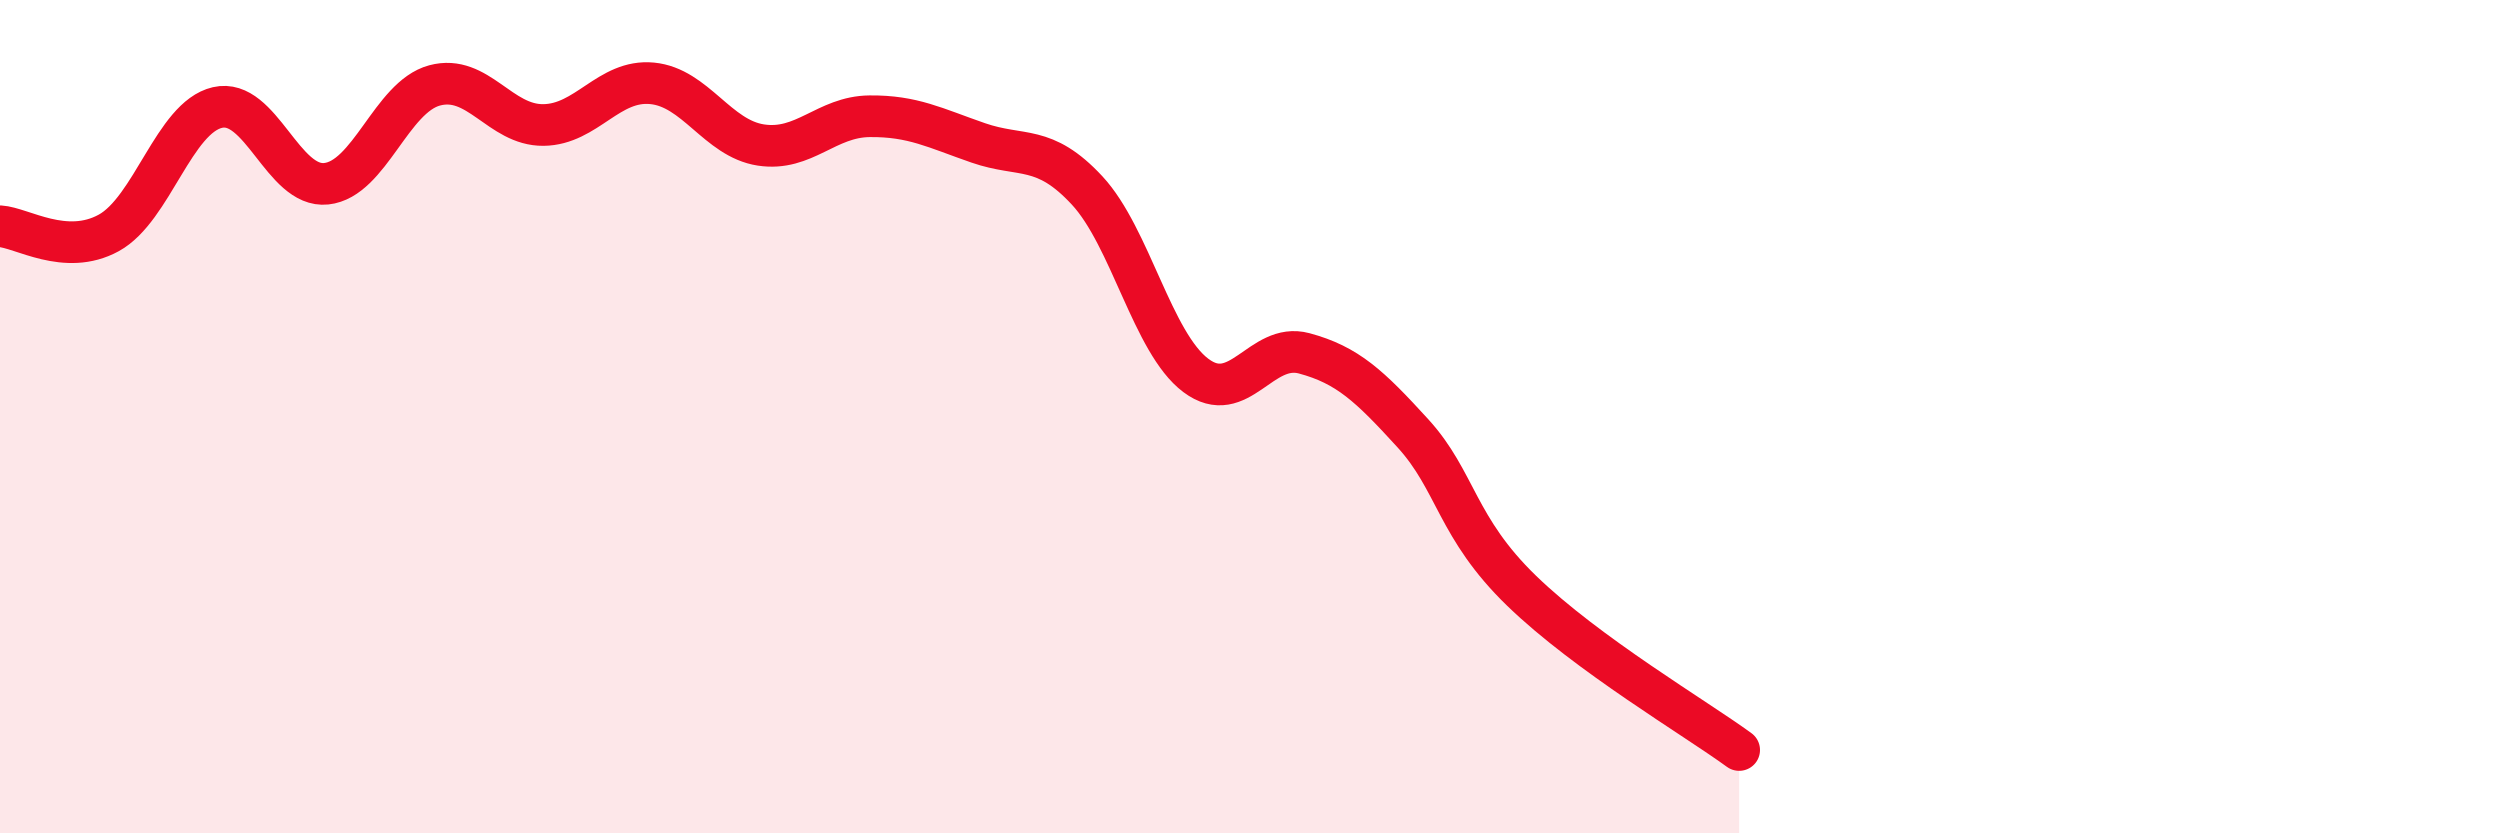
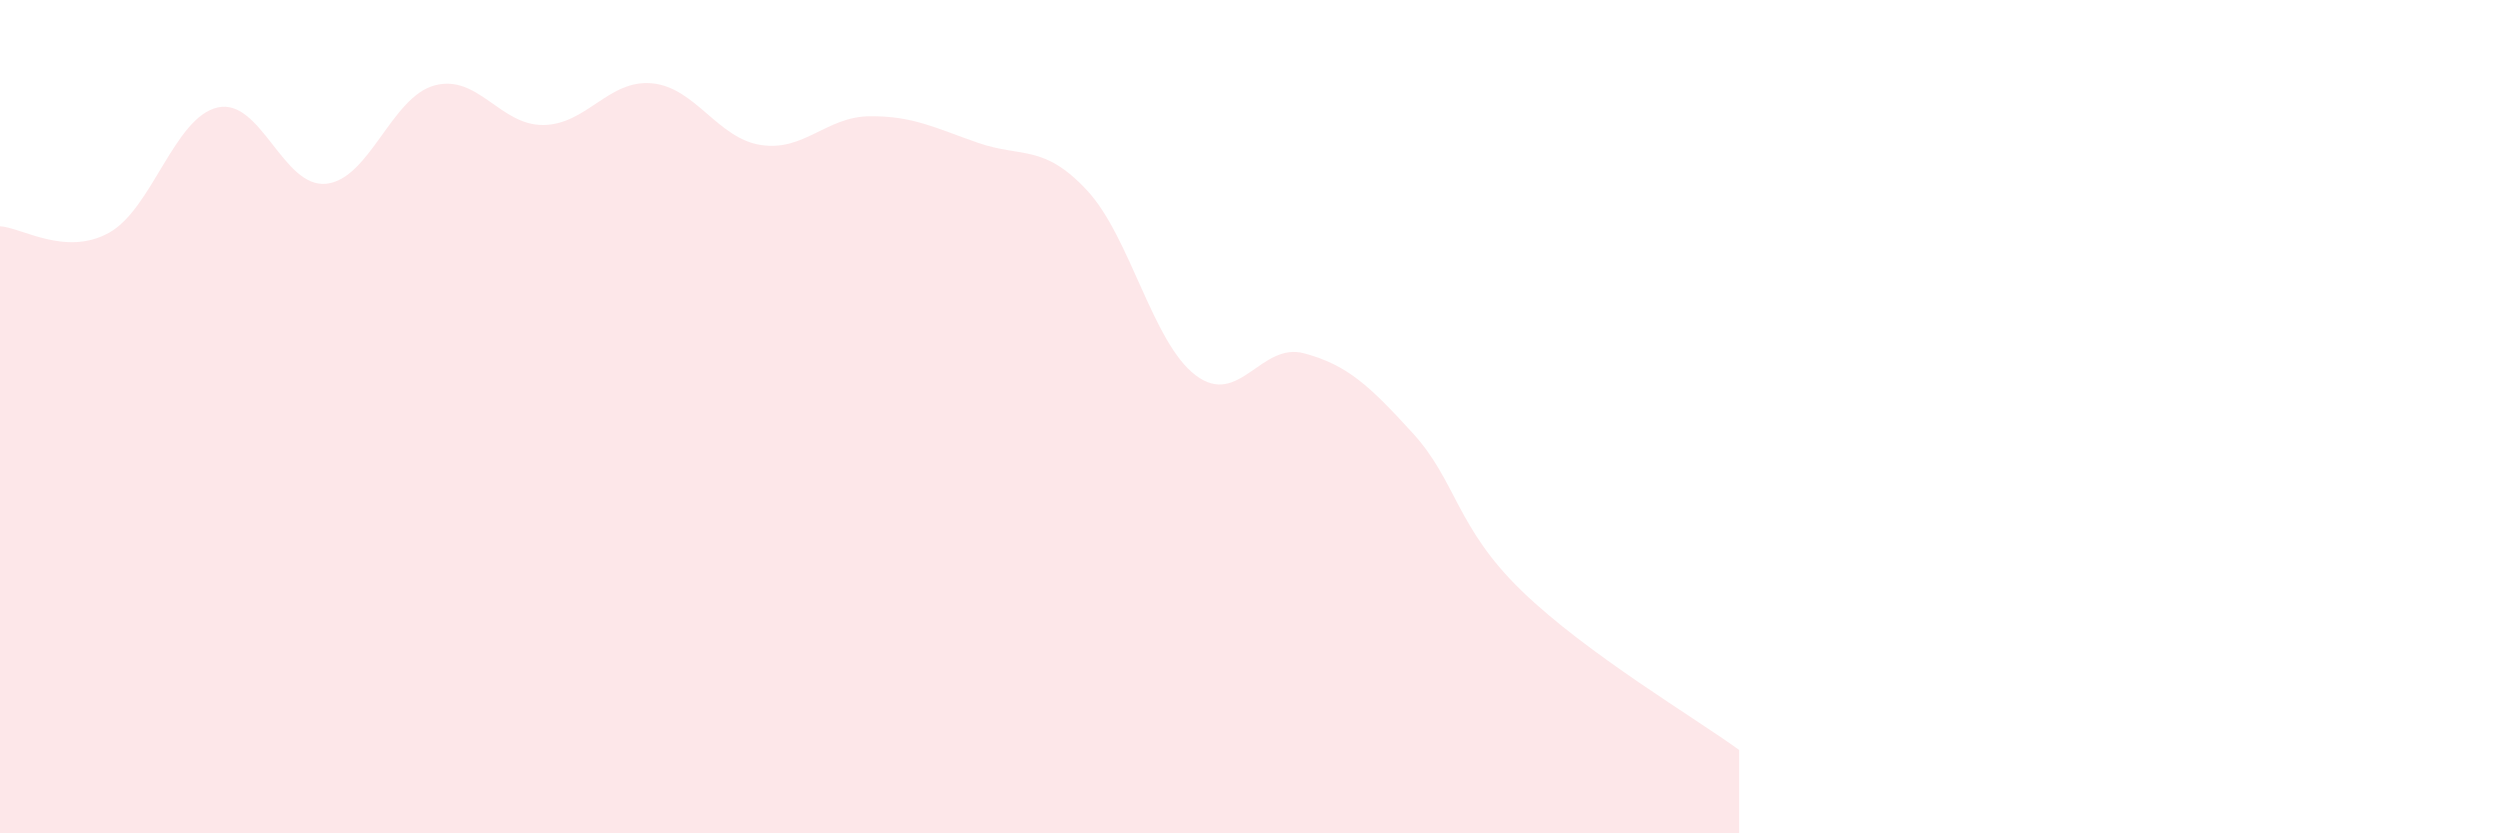
<svg xmlns="http://www.w3.org/2000/svg" width="60" height="20" viewBox="0 0 60 20">
  <path d="M 0,5.43 C 0.52,5.46 1.57,6.16 2.61,5.59 C 3.65,5.02 4.18,2.82 5.22,2.58 C 6.26,2.34 6.79,4.52 7.83,4.41 C 8.87,4.3 9.39,2.33 10.43,2.05 C 11.47,1.77 12,3.01 13.04,3 C 14.08,2.99 14.61,1.9 15.65,2 C 16.69,2.1 17.22,3.32 18.26,3.48 C 19.3,3.64 19.83,2.8 20.87,2.79 C 21.91,2.78 22.44,3.07 23.48,3.43 C 24.52,3.79 25.05,3.45 26.09,4.57 C 27.13,5.69 27.66,8.23 28.7,9.01 C 29.74,9.79 30.26,8.2 31.3,8.48 C 32.34,8.76 32.87,9.26 33.91,10.4 C 34.95,11.54 34.95,12.66 36.52,14.18 C 38.09,15.7 40.7,17.24 41.74,18L41.74 20L0 20Z" fill="#EB0A25" opacity="0.1" stroke-linecap="round" stroke-linejoin="round" />
-   <path d="M 0,5.43 C 0.52,5.46 1.57,6.16 2.61,5.59 C 3.65,5.02 4.18,2.82 5.22,2.58 C 6.26,2.34 6.79,4.52 7.83,4.41 C 8.87,4.3 9.39,2.33 10.43,2.05 C 11.47,1.77 12,3.01 13.04,3 C 14.08,2.99 14.61,1.9 15.65,2 C 16.69,2.1 17.22,3.32 18.26,3.48 C 19.3,3.64 19.83,2.8 20.87,2.79 C 21.91,2.78 22.44,3.07 23.48,3.43 C 24.52,3.79 25.05,3.45 26.09,4.57 C 27.13,5.69 27.66,8.23 28.7,9.01 C 29.74,9.79 30.26,8.2 31.3,8.48 C 32.34,8.76 32.87,9.26 33.91,10.4 C 34.95,11.54 34.95,12.66 36.52,14.18 C 38.09,15.7 40.7,17.24 41.74,18" stroke="#EB0A25" stroke-width="1" fill="none" stroke-linecap="round" stroke-linejoin="round" />
</svg>